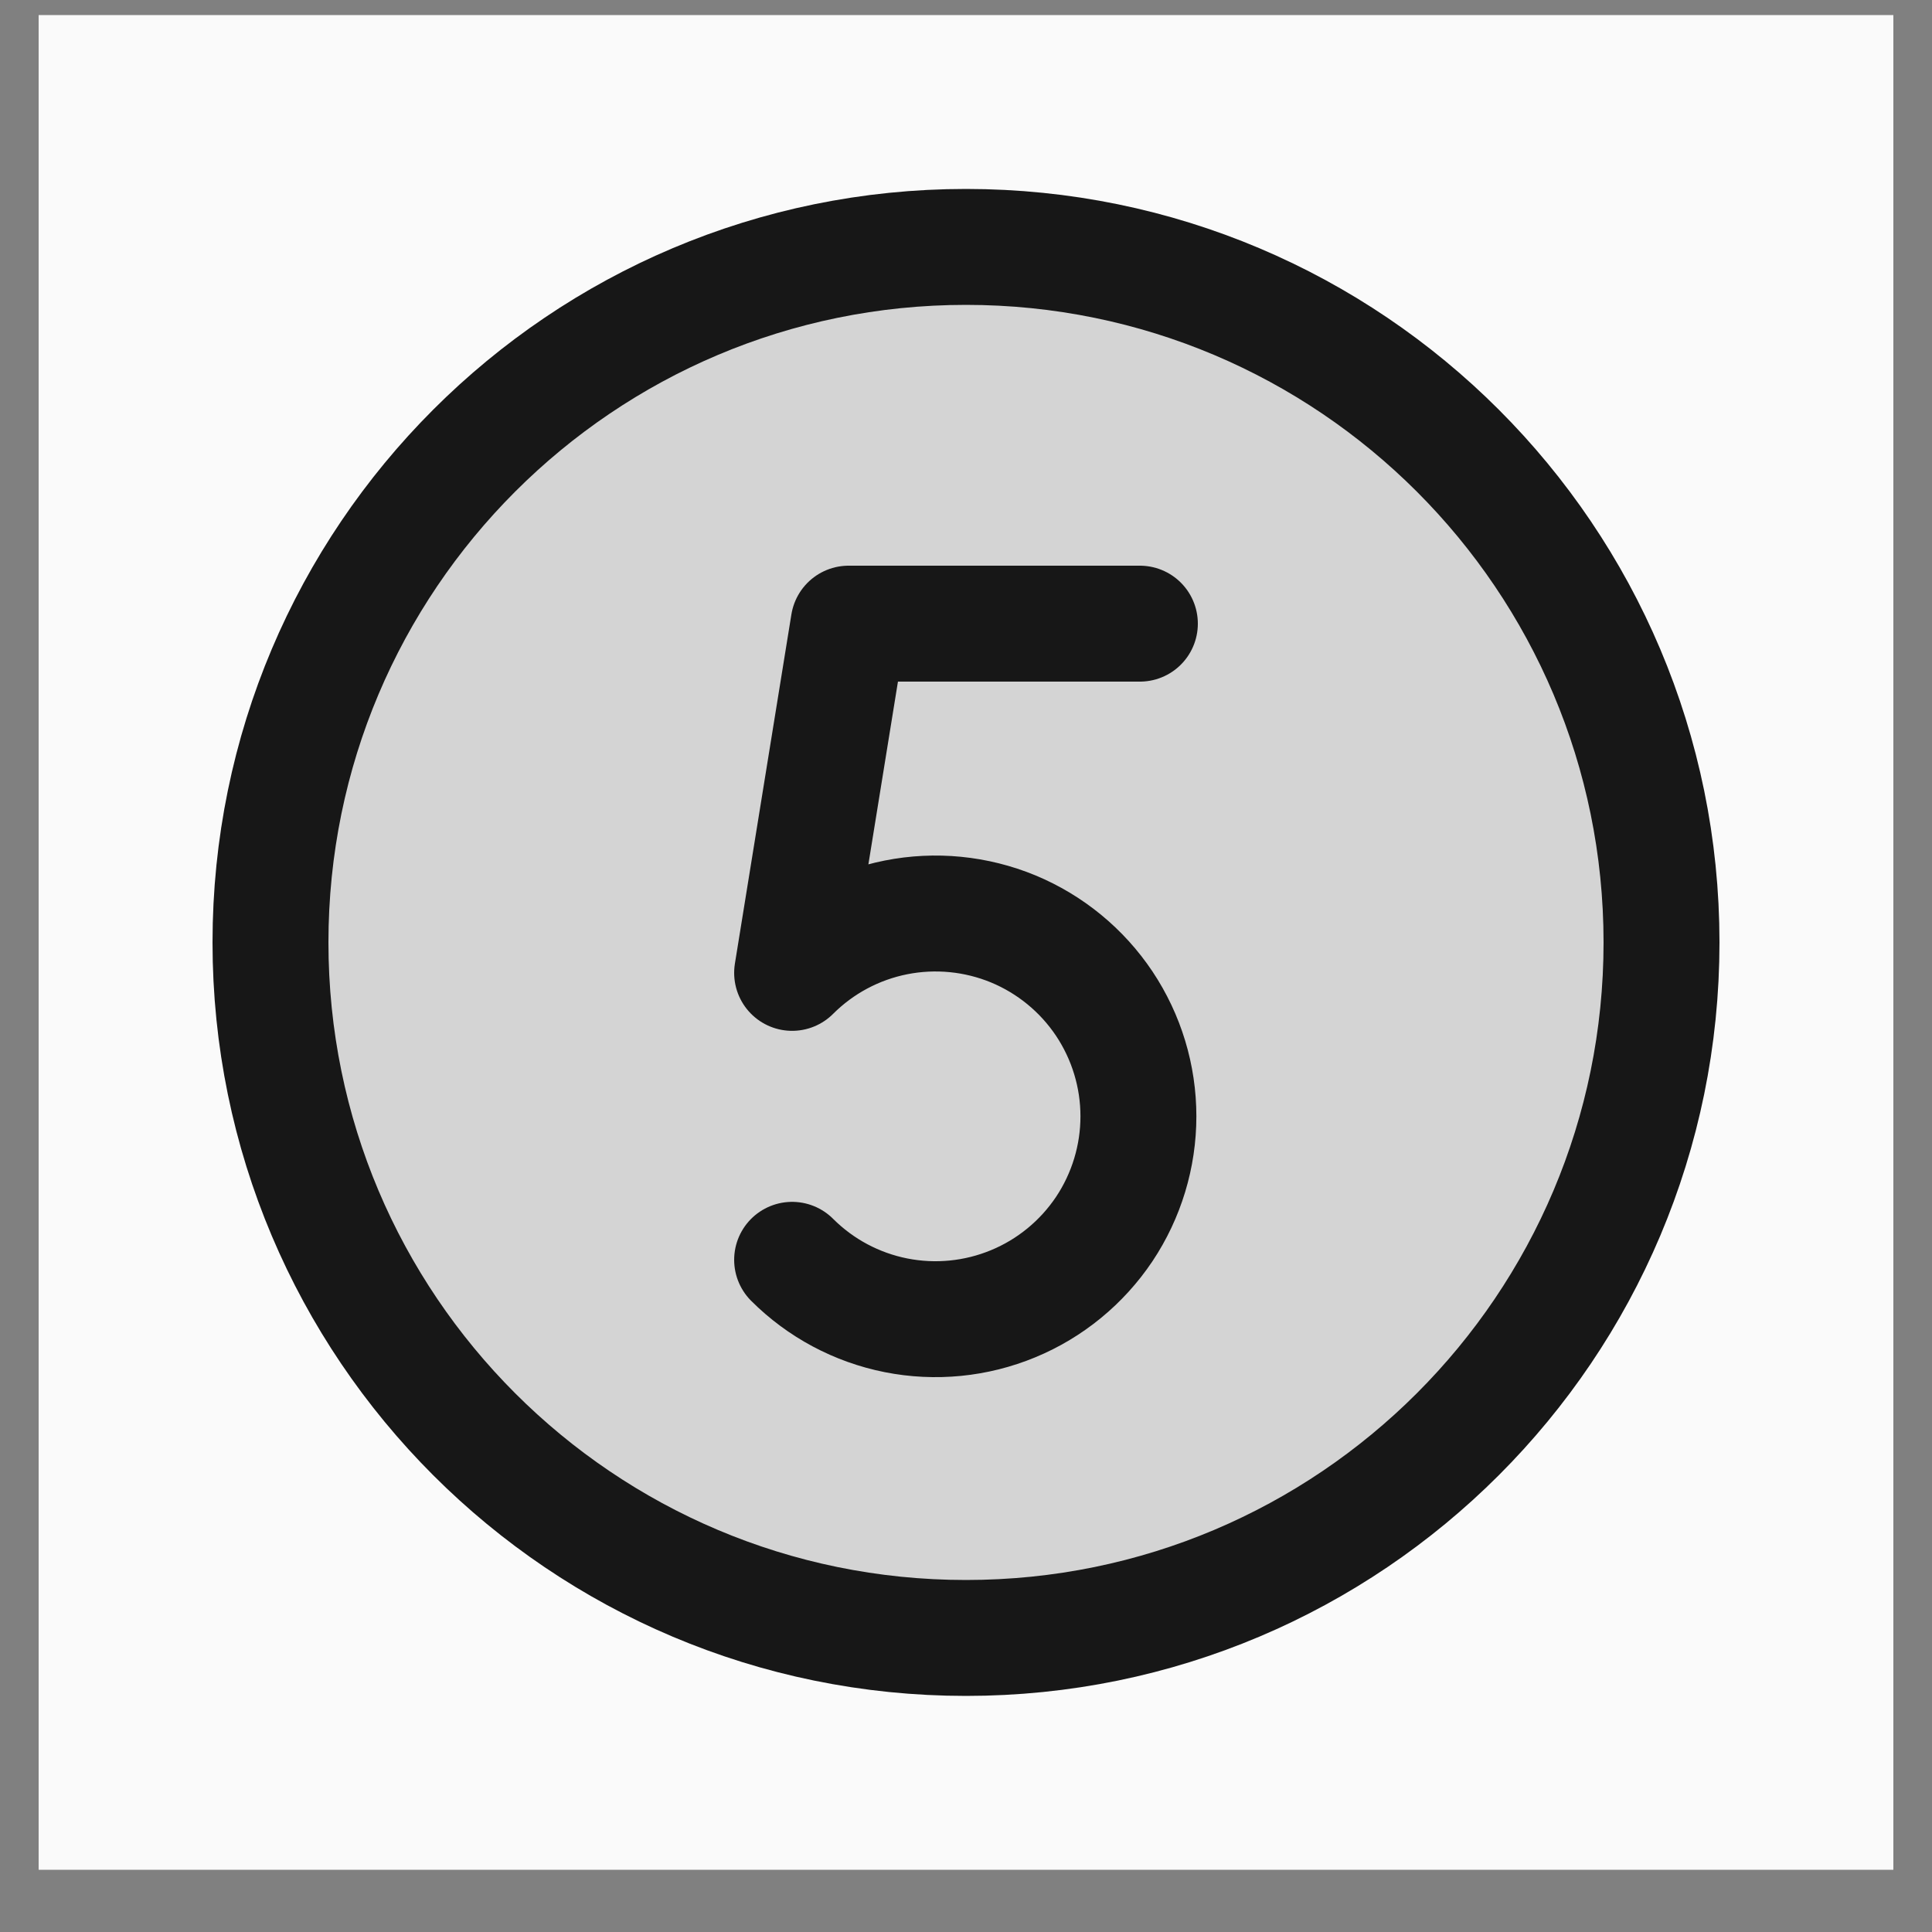
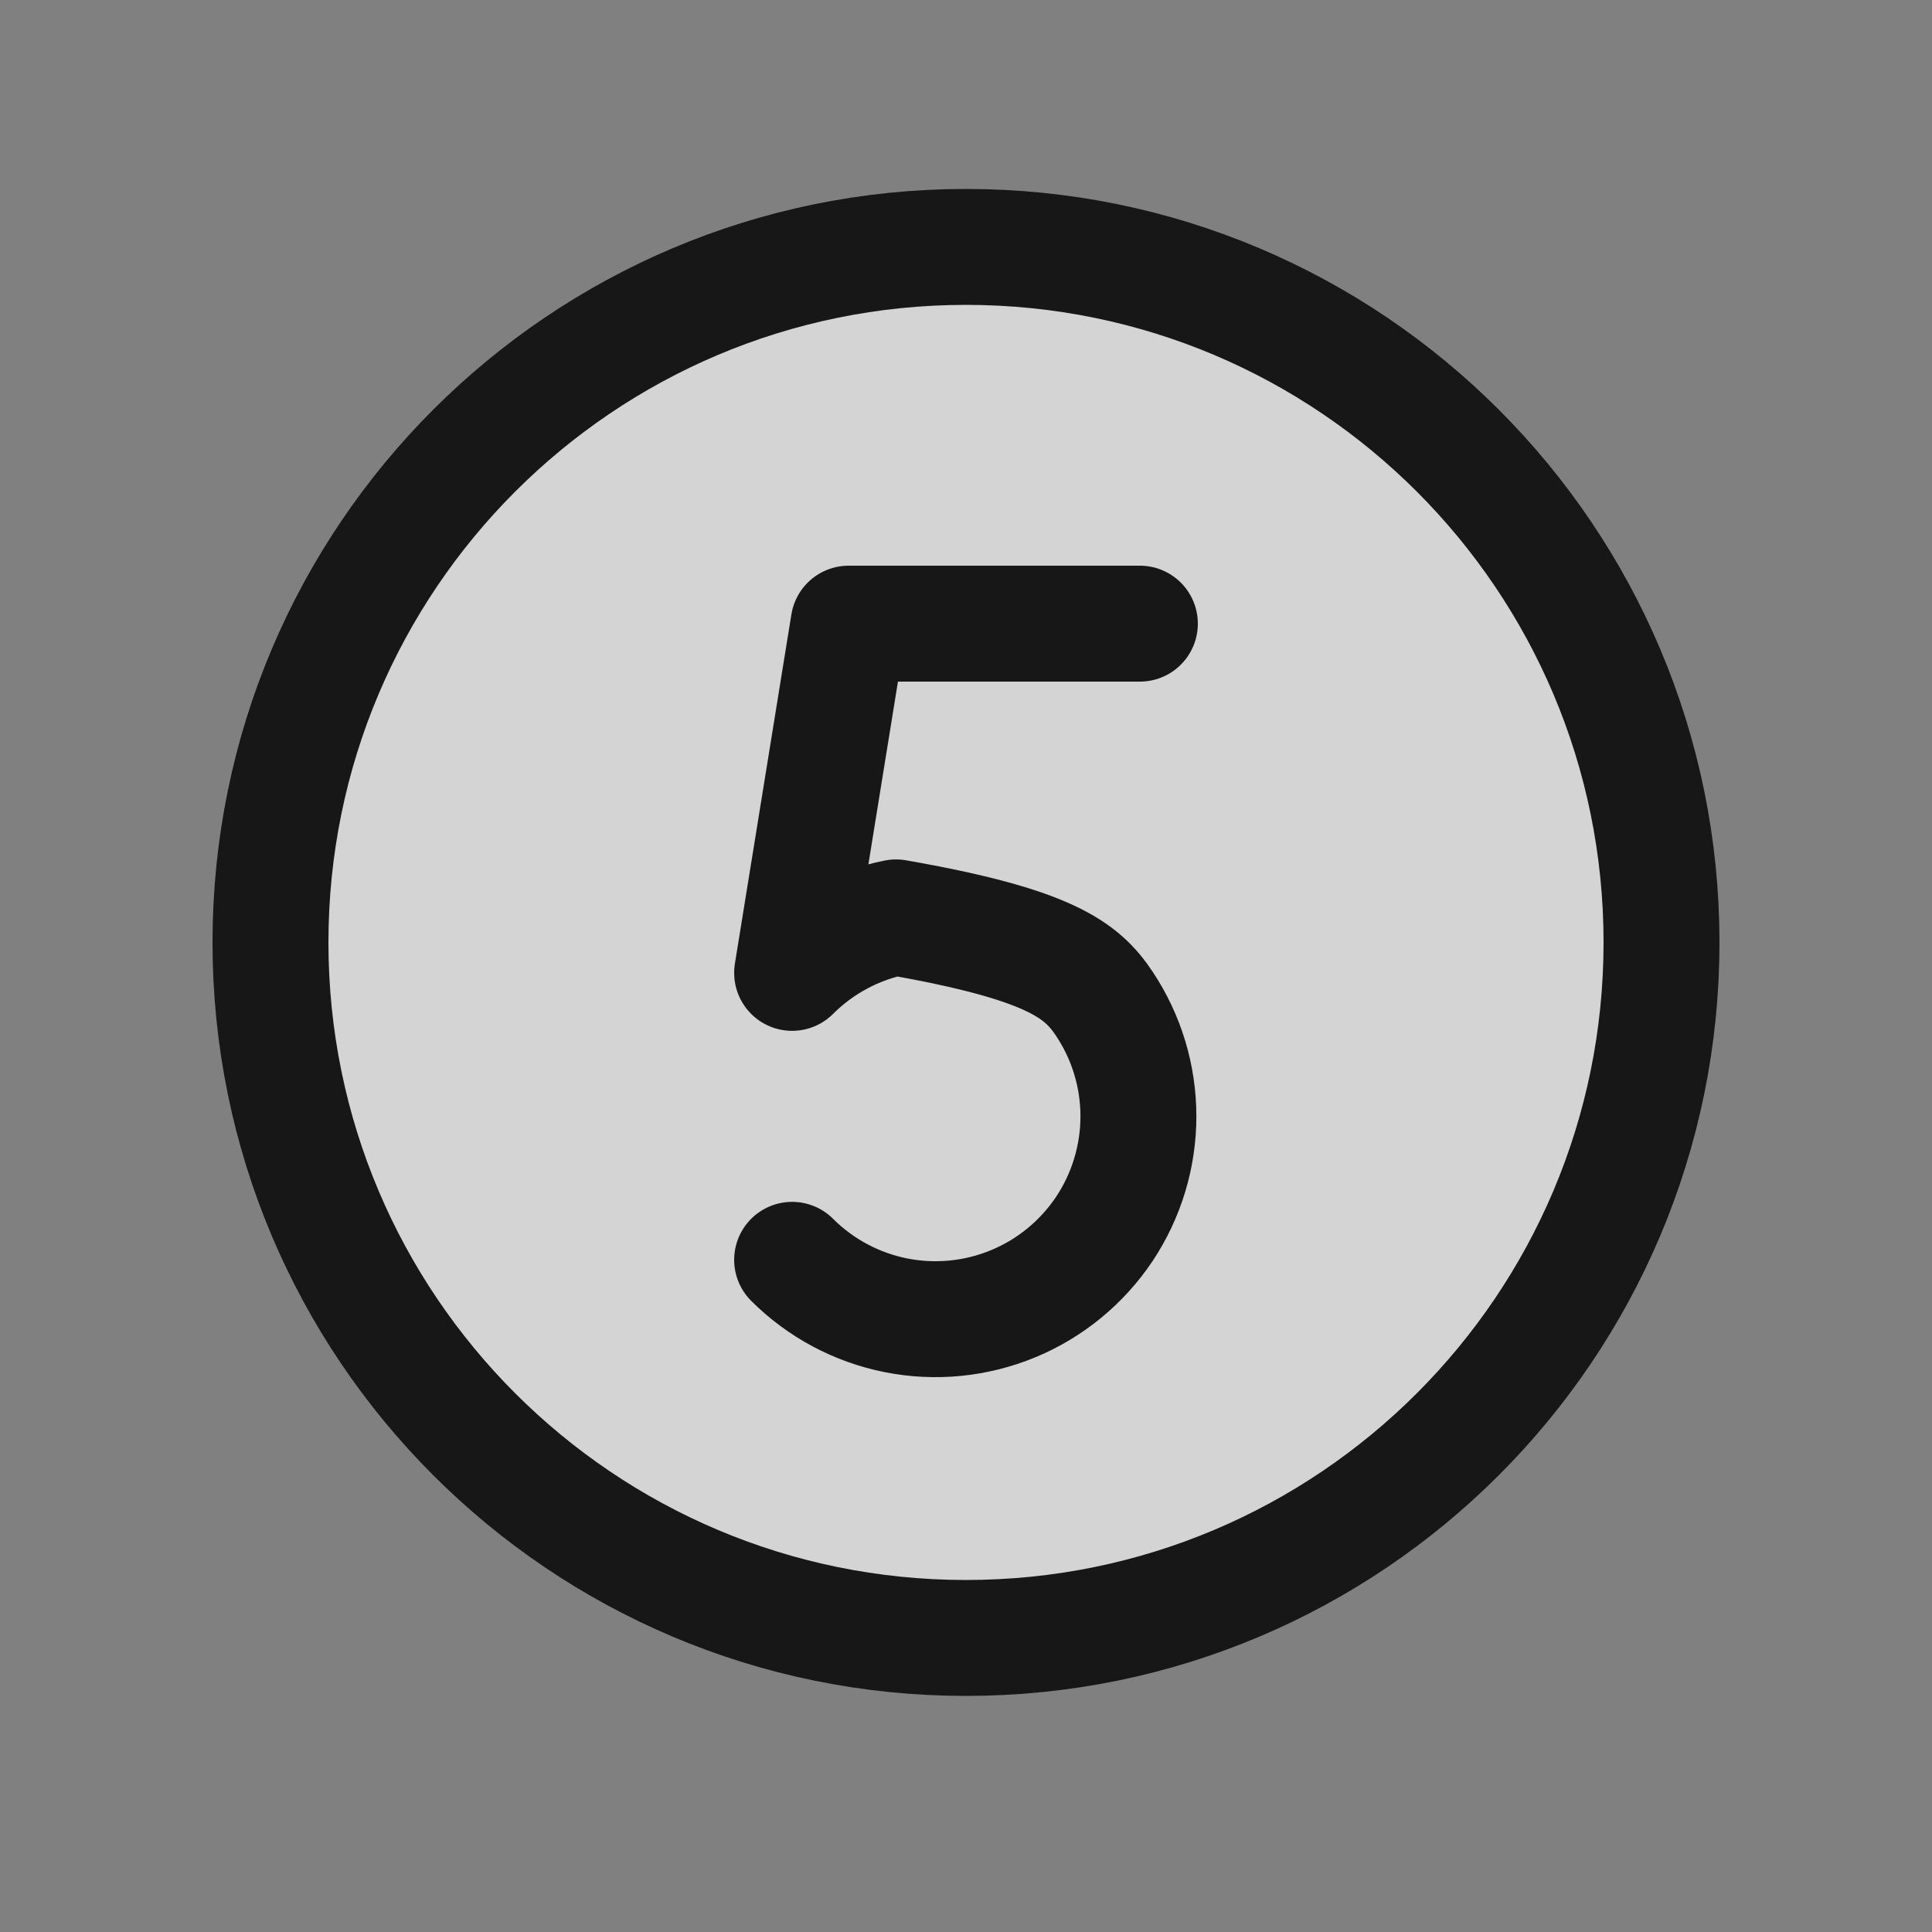
<svg xmlns="http://www.w3.org/2000/svg" width="25" height="25" viewBox="0 0 25 25" fill="none">
  <rect x="0" y="0" width="25" height="25" fill="#808080" stroke="none" />
-   <rect width="24" height="24" transform="translate(0.5 0.195)" fill="#FAFAFA" />
  <path d="M12.5 21.195C17.471 21.195 21.5 17.166 21.5 12.195C21.5 7.225 17.471 3.195 12.5 3.195C7.529 3.195 3.5 7.225 3.5 12.195C3.5 17.166 7.529 21.195 12.5 21.195Z" fill="#D4D4D4" stroke="#171717" stroke-width="1.5" stroke-linecap="round" stroke-linejoin="round" />
-   <path d="M14.75 8.07H10.981L10.25 12.589C10.617 12.222 11.085 11.972 11.594 11.871C12.103 11.77 12.631 11.822 13.111 12.02C13.59 12.219 14 12.555 14.289 12.987C14.577 13.419 14.731 13.926 14.731 14.445C14.731 14.964 14.577 15.472 14.289 15.904C14 16.335 13.59 16.672 13.111 16.87C12.631 17.069 12.103 17.121 11.594 17.02C11.085 16.919 10.617 16.669 10.25 16.302" stroke="#171717" stroke-width="1.5" stroke-linecap="round" stroke-linejoin="round" />
+   <path d="M14.75 8.07H10.981L10.25 12.589C10.617 12.222 11.085 11.972 11.594 11.871C13.59 12.219 14 12.555 14.289 12.987C14.577 13.419 14.731 13.926 14.731 14.445C14.731 14.964 14.577 15.472 14.289 15.904C14 16.335 13.59 16.672 13.111 16.87C12.631 17.069 12.103 17.121 11.594 17.02C11.085 16.919 10.617 16.669 10.25 16.302" stroke="#171717" stroke-width="1.5" stroke-linecap="round" stroke-linejoin="round" />
</svg>